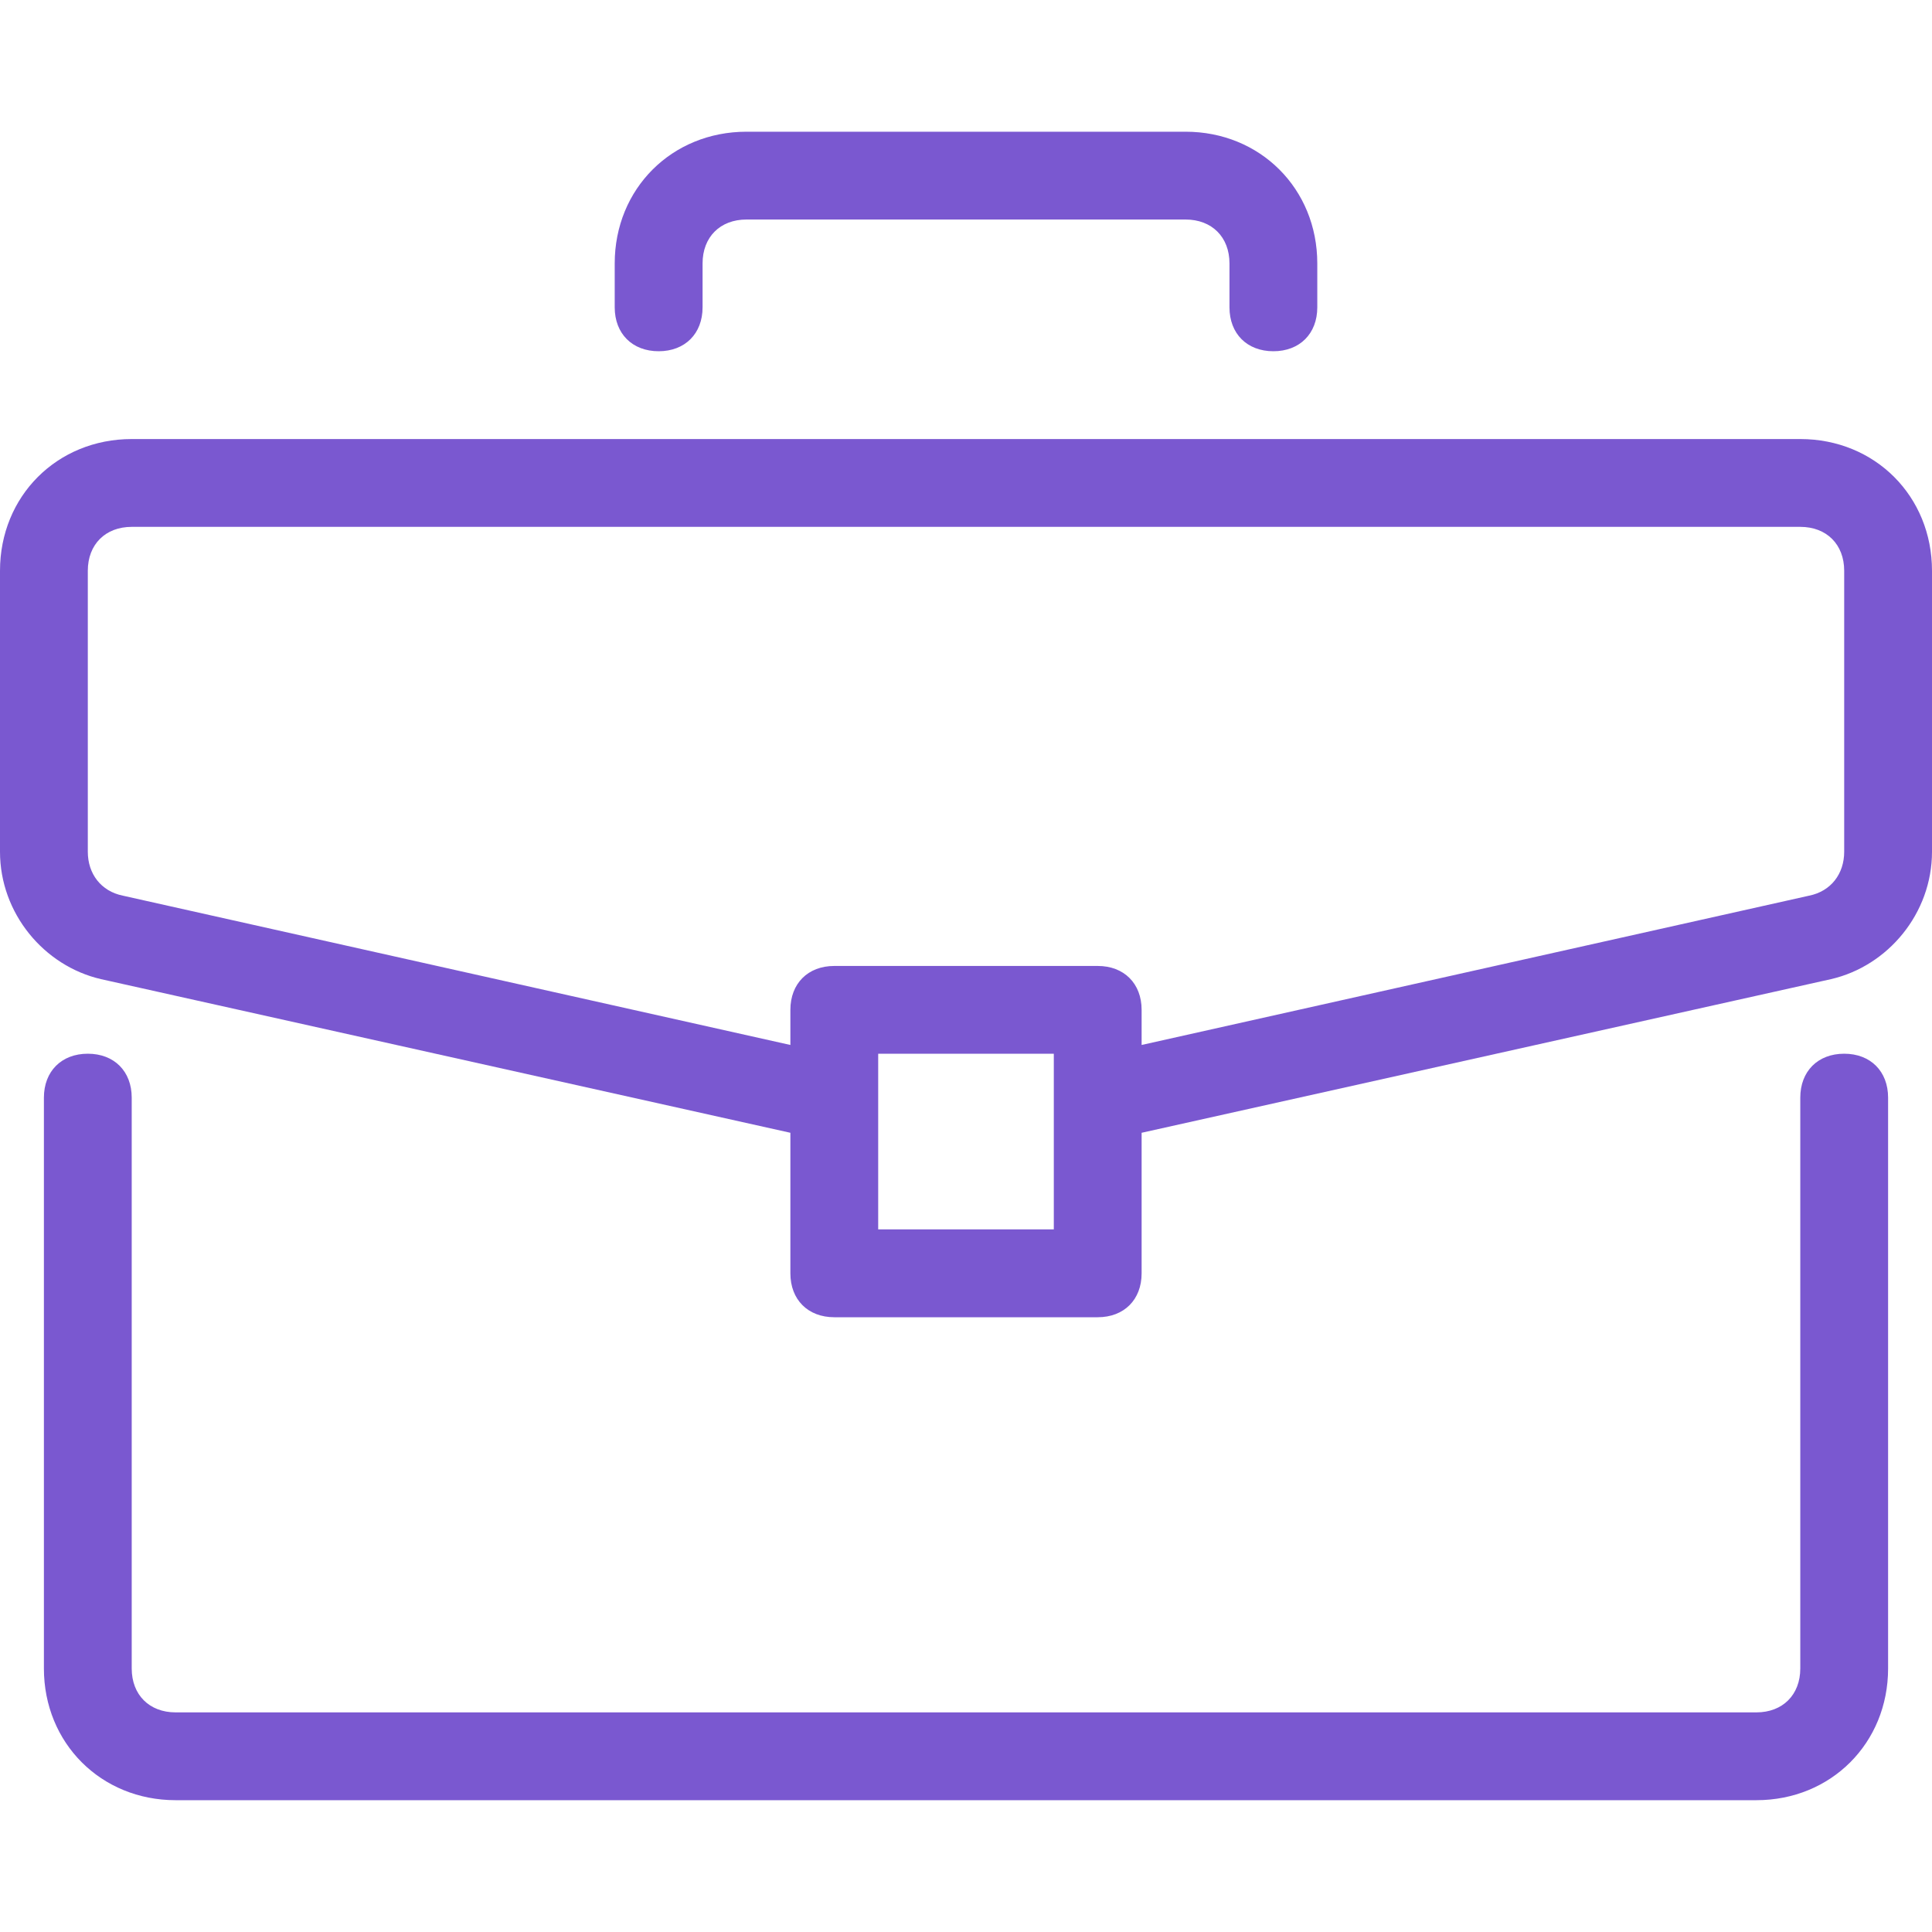
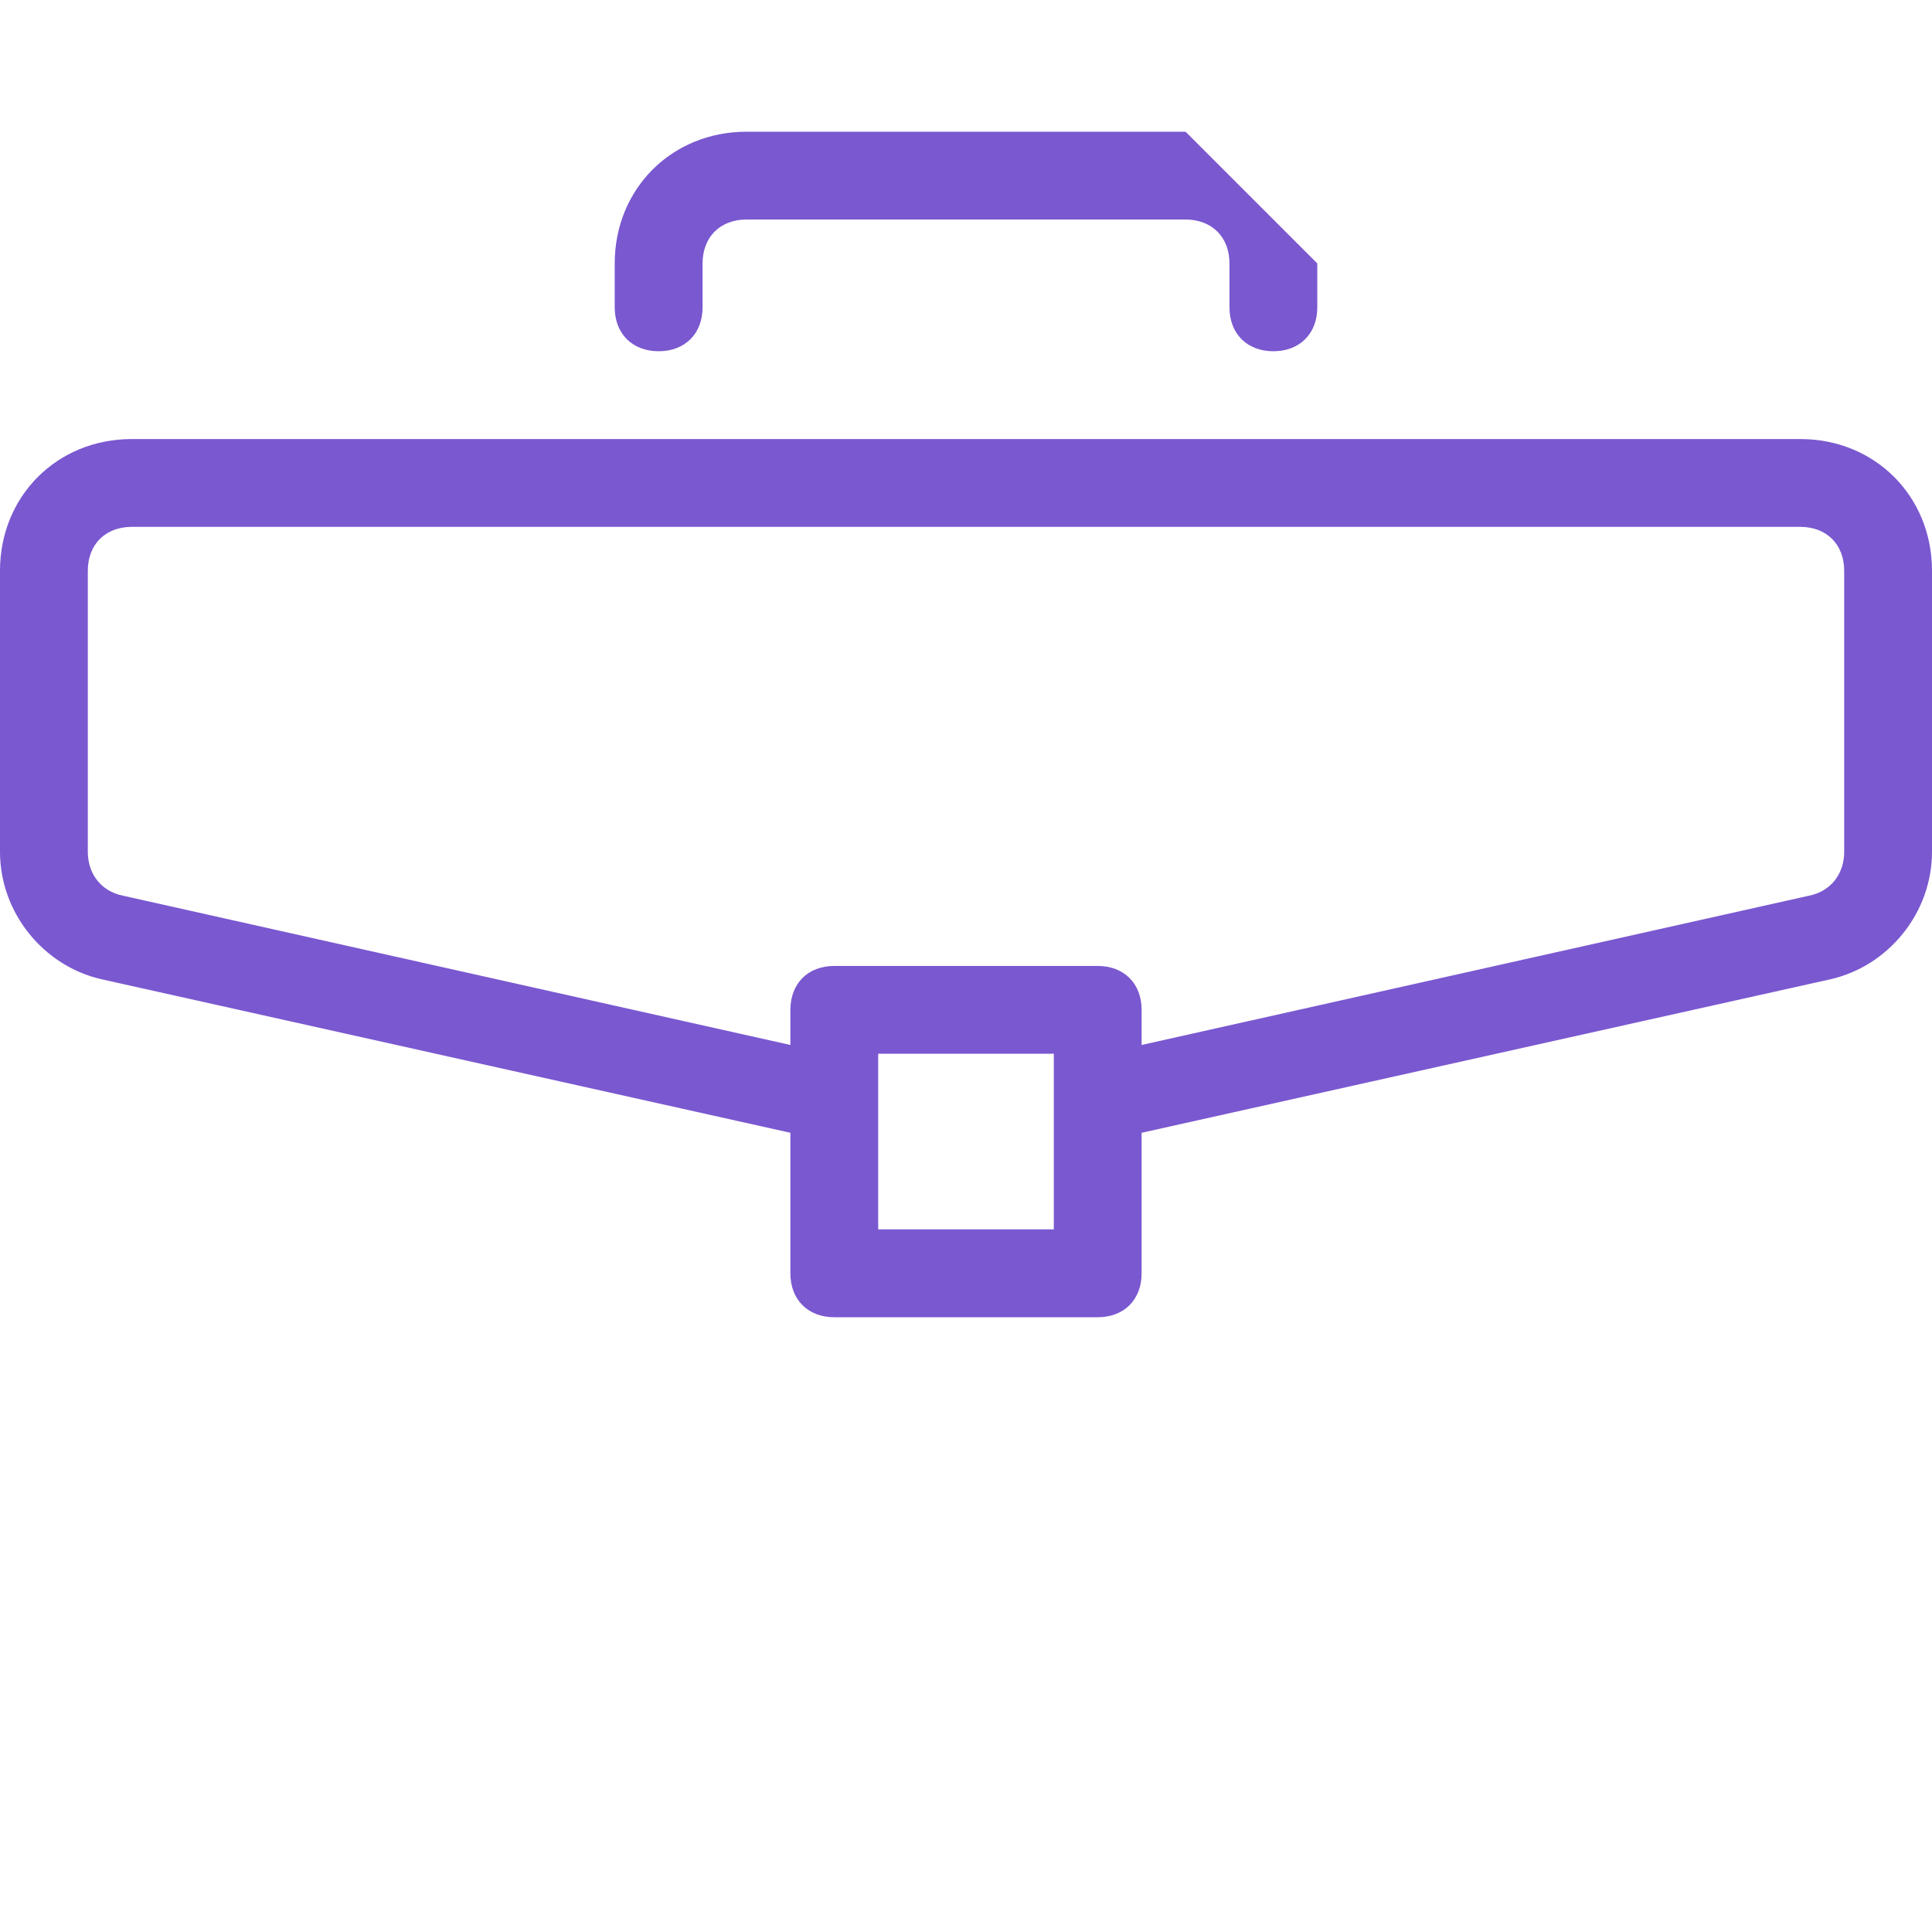
<svg xmlns="http://www.w3.org/2000/svg" width="40" height="40" viewBox="0 0 40 40" fill="none">
-   <path d="M38.182 21.816C37.636 21.816 37.273 22.18 37.273 22.726V34.544C37.273 35.089 36.909 35.453 36.364 35.453H3.636C3.091 35.453 2.727 35.089 2.727 34.544V22.726C2.727 22.18 2.364 21.816 1.818 21.816C1.273 21.816 0.909 22.18 0.909 22.726V34.544C0.909 36.089 2.091 37.271 3.636 37.271H36.364C37.909 37.271 39.091 36.089 39.091 34.544V22.726C39.091 22.18 38.727 21.816 38.182 21.816Z" fill="#7A58D0" />
  <path d="M37.273 9.09H2.727C1.182 9.09 0 10.272 0 11.817V17.635C0 18.908 0.909 19.999 2.091 20.272L16.364 23.453V26.363C16.364 26.908 16.727 27.272 17.273 27.272H22.727C23.273 27.272 23.636 26.908 23.636 26.363V23.453L37.909 20.272C39.091 19.999 40 18.908 40 17.635V11.817C40 10.272 38.818 9.09 37.273 9.09ZM21.818 25.453H18.182V21.817H21.818V25.453ZM38.182 17.635C38.182 18.09 37.909 18.453 37.455 18.544L23.636 21.635V20.908C23.636 20.363 23.273 19.999 22.727 19.999H17.273C16.727 19.999 16.364 20.363 16.364 20.908V21.635L2.545 18.544C2.091 18.453 1.818 18.09 1.818 17.635V11.817C1.818 11.272 2.182 10.908 2.727 10.908H37.273C37.818 10.908 38.182 11.272 38.182 11.817V17.635Z" fill="#7A58D0" />
-   <path d="M24.546 2.727H15.455C13.909 2.727 12.727 3.908 12.727 5.454V6.363C12.727 6.908 13.091 7.272 13.637 7.272C14.182 7.272 14.546 6.908 14.546 6.363V5.454C14.546 4.908 14.909 4.545 15.455 4.545H24.546C25.091 4.545 25.455 4.908 25.455 5.454V6.363C25.455 6.908 25.818 7.272 26.364 7.272C26.909 7.272 27.273 6.908 27.273 6.363V5.454C27.273 3.908 26.091 2.727 24.546 2.727Z" fill="#7A58D0" />
+   <path d="M24.546 2.727H15.455C13.909 2.727 12.727 3.908 12.727 5.454V6.363C12.727 6.908 13.091 7.272 13.637 7.272C14.182 7.272 14.546 6.908 14.546 6.363V5.454C14.546 4.908 14.909 4.545 15.455 4.545H24.546C25.091 4.545 25.455 4.908 25.455 5.454V6.363C25.455 6.908 25.818 7.272 26.364 7.272C26.909 7.272 27.273 6.908 27.273 6.363V5.454Z" fill="#7A58D0" />
</svg>